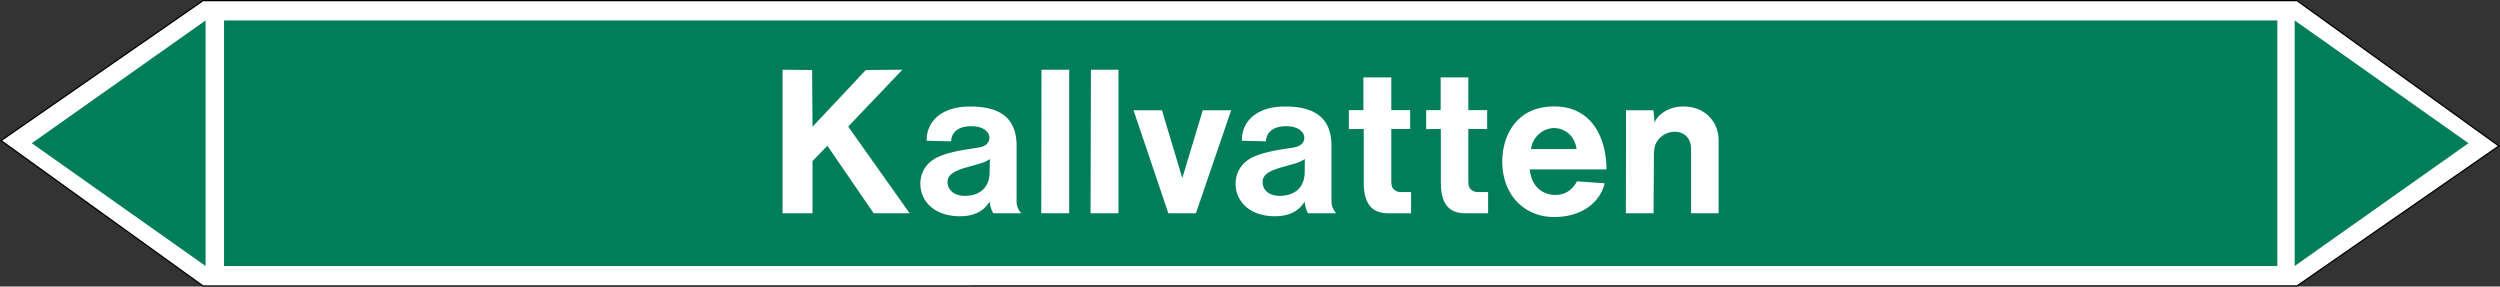
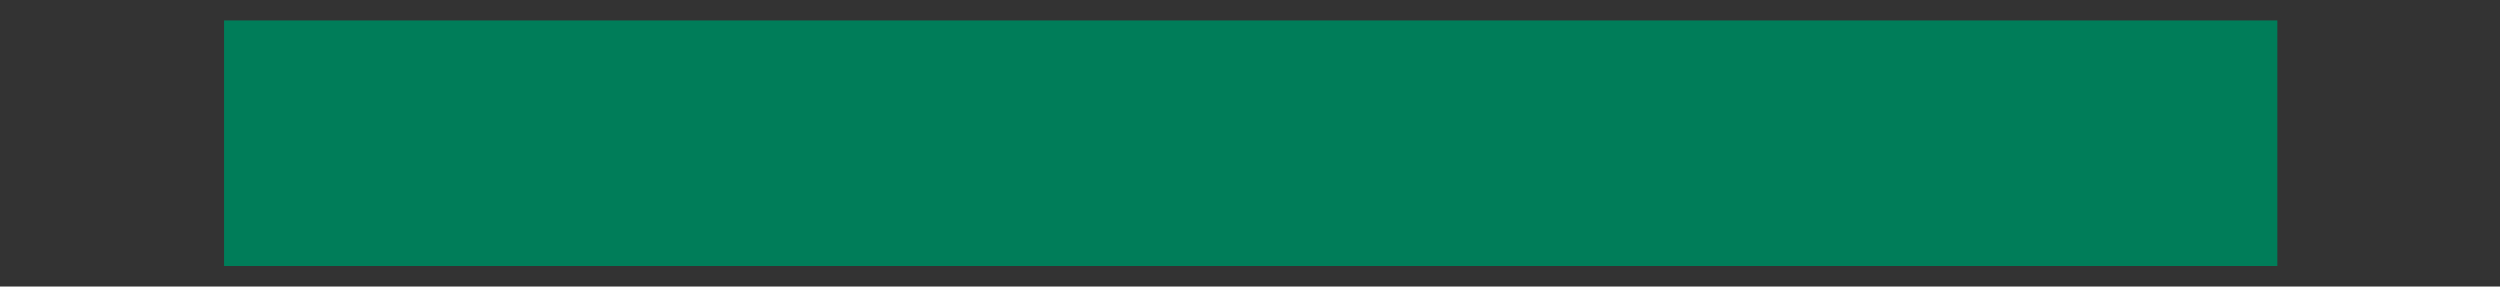
<svg xmlns="http://www.w3.org/2000/svg" viewBox="0 0 992.96 113.82">
  <rect x="0" y="0" width="992.96" height="113.82" fill="#333333" stroke="none" />
  <defs>
    <style>.a,.d{fill:#fff;}.a{stroke:#000;stroke-miterlimit:10;stroke-width:0.5px;}.a,.c,.d{fill-rule:evenodd;}.b,.c{fill:#007d59;}</style>
  </defs>
  <title>V015_C</title>
-   <polygon class="a" points="80.62 113.57 0.43 55.84 80.62 0.26 912.33 0.25 992.52 57.98 912.33 113.56 80.62 113.57" />
  <rect class="b" x="88.99" y="8.12" width="815.53" height="97.53" />
-   <polygon class="c" points="911.41 8.12 980.43 56.88 911.41 105.65 911.41 8.12" />
-   <polygon class="c" points="81.65 8.12 12.63 56.88 81.65 105.65 81.65 8.12" />
-   <path class="d" d="M310.83,84.7h11.88V64l5.9-6.12L347,84.7H361.3L336.89,50.28l21.53-22.6-14.55.14L322.71,50.36l-.15-22.54-11.73-.14Zm82.36-21.53-.14,5.19c0,5.76-3.53,9.43-9.86,9.43-4.61,0-6.84-2.74-6.84-5.33,0-1.94.72-4.1,7.63-6l4.75-1.36A13.89,13.89,0,0,0,393.19,63.17Zm-.14,16.92a12,12,0,0,0,1.44,4.61h11.16a7,7,0,0,1-1.87-4.25V58c0-9.79-5-15.7-18.43-15.7-12.32,0-17.5,6.84-17.28,13.61l9.72.22c0-3,2.3-6,7.92-6,5.4,0,7.27,2.66,7.27,4.61,0,1.73-1.15,3.24-4,3.81l-6.34,1c-9.14,1.66-11.52,3.39-13.25,4.83A11.32,11.32,0,0,0,365.55,73c0,6.77,5.4,12.89,15.76,12.89C387.22,85.85,390.75,83.76,393.05,80.09Zm20.52,4.61h11.09v-57h-11Zm19.58,0h11.09v-57H433.3Zm30.89,0H475l14-40.9H477.72l-8.13,26.93L461.52,43.8h-11.3Zm54.22-21.53-.07,5.19c0,5.76-3.6,9.43-9.94,9.43-4.61,0-6.77-2.74-6.77-5.33,0-1.94.65-4.1,7.56-6l4.75-1.36A14.07,14.07,0,0,0,518.26,63.17Zm-.07,16.92a10.8,10.8,0,0,0,1.36,4.61h11.16a7.14,7.14,0,0,1-1.87-4.25V58c0-9.79-5-15.7-18.43-15.7-12.31,0-17.35,6.84-17.14,13.61l9.58.22c0-3,2.3-6,7.92-6,5.4,0,7.27,2.66,7.27,4.61,0,1.73-1.15,3.24-4,3.81l-6.34,1c-9.07,1.66-11.37,3.39-13.1,4.83A11.33,11.33,0,0,0,490.75,73c0,6.77,5.4,12.89,15.63,12.89C512.28,85.85,515.88,83.76,518.19,80.09Zm42.26,4.61V76.28h-4.18a3.67,3.67,0,0,1-3.09-1.59c-.22-.36-.58-.93-.58-3.09V51.22h7.49V43.73H552.6v-13H541.51v13h-5.76v7.56l5.91-.07V72.39c0,9.29,3.81,12.31,9.79,12.31Zm30.6,0V76.28h-4.18a3.76,3.76,0,0,1-3.09-1.59c-.22-.36-.58-.93-.58-3.09V51.22h7.49V43.73H583.2v-13h-11v13h-5.76v7.56l5.83-.07V72.39c0,9.29,3.81,12.31,9.79,12.31Zm17.06-25.49a9.51,9.51,0,0,1,9-8.35c4.47,0,8.36,3.1,9.08,8.35Zm-.5,8.07h30.46c0-12-5.48-25-20.74-25-15.7,0-20.66,12.46-20.66,21.82,0,13.68,9.14,22.1,20.52,22.1,11.66,0,18.43-6.26,20.16-13.39l-11-.79c-2.09,3.81-5,5.4-8.57,5.4C612.51,77.43,608.19,73.9,607.61,67.28ZM645.77,84.7h11l.14-22.9c0-3.24.58-4.75,1.51-6a8.38,8.38,0,0,1,6.7-3.46c3.74,0,6.55,2.38,6.55,7V84.7h10.94V55.83c0-7.63-5.54-13.54-14-13.54-5.9,0-10.08,3.17-11.44,6.34l-.44-4.83H645.84Z" />
</svg>